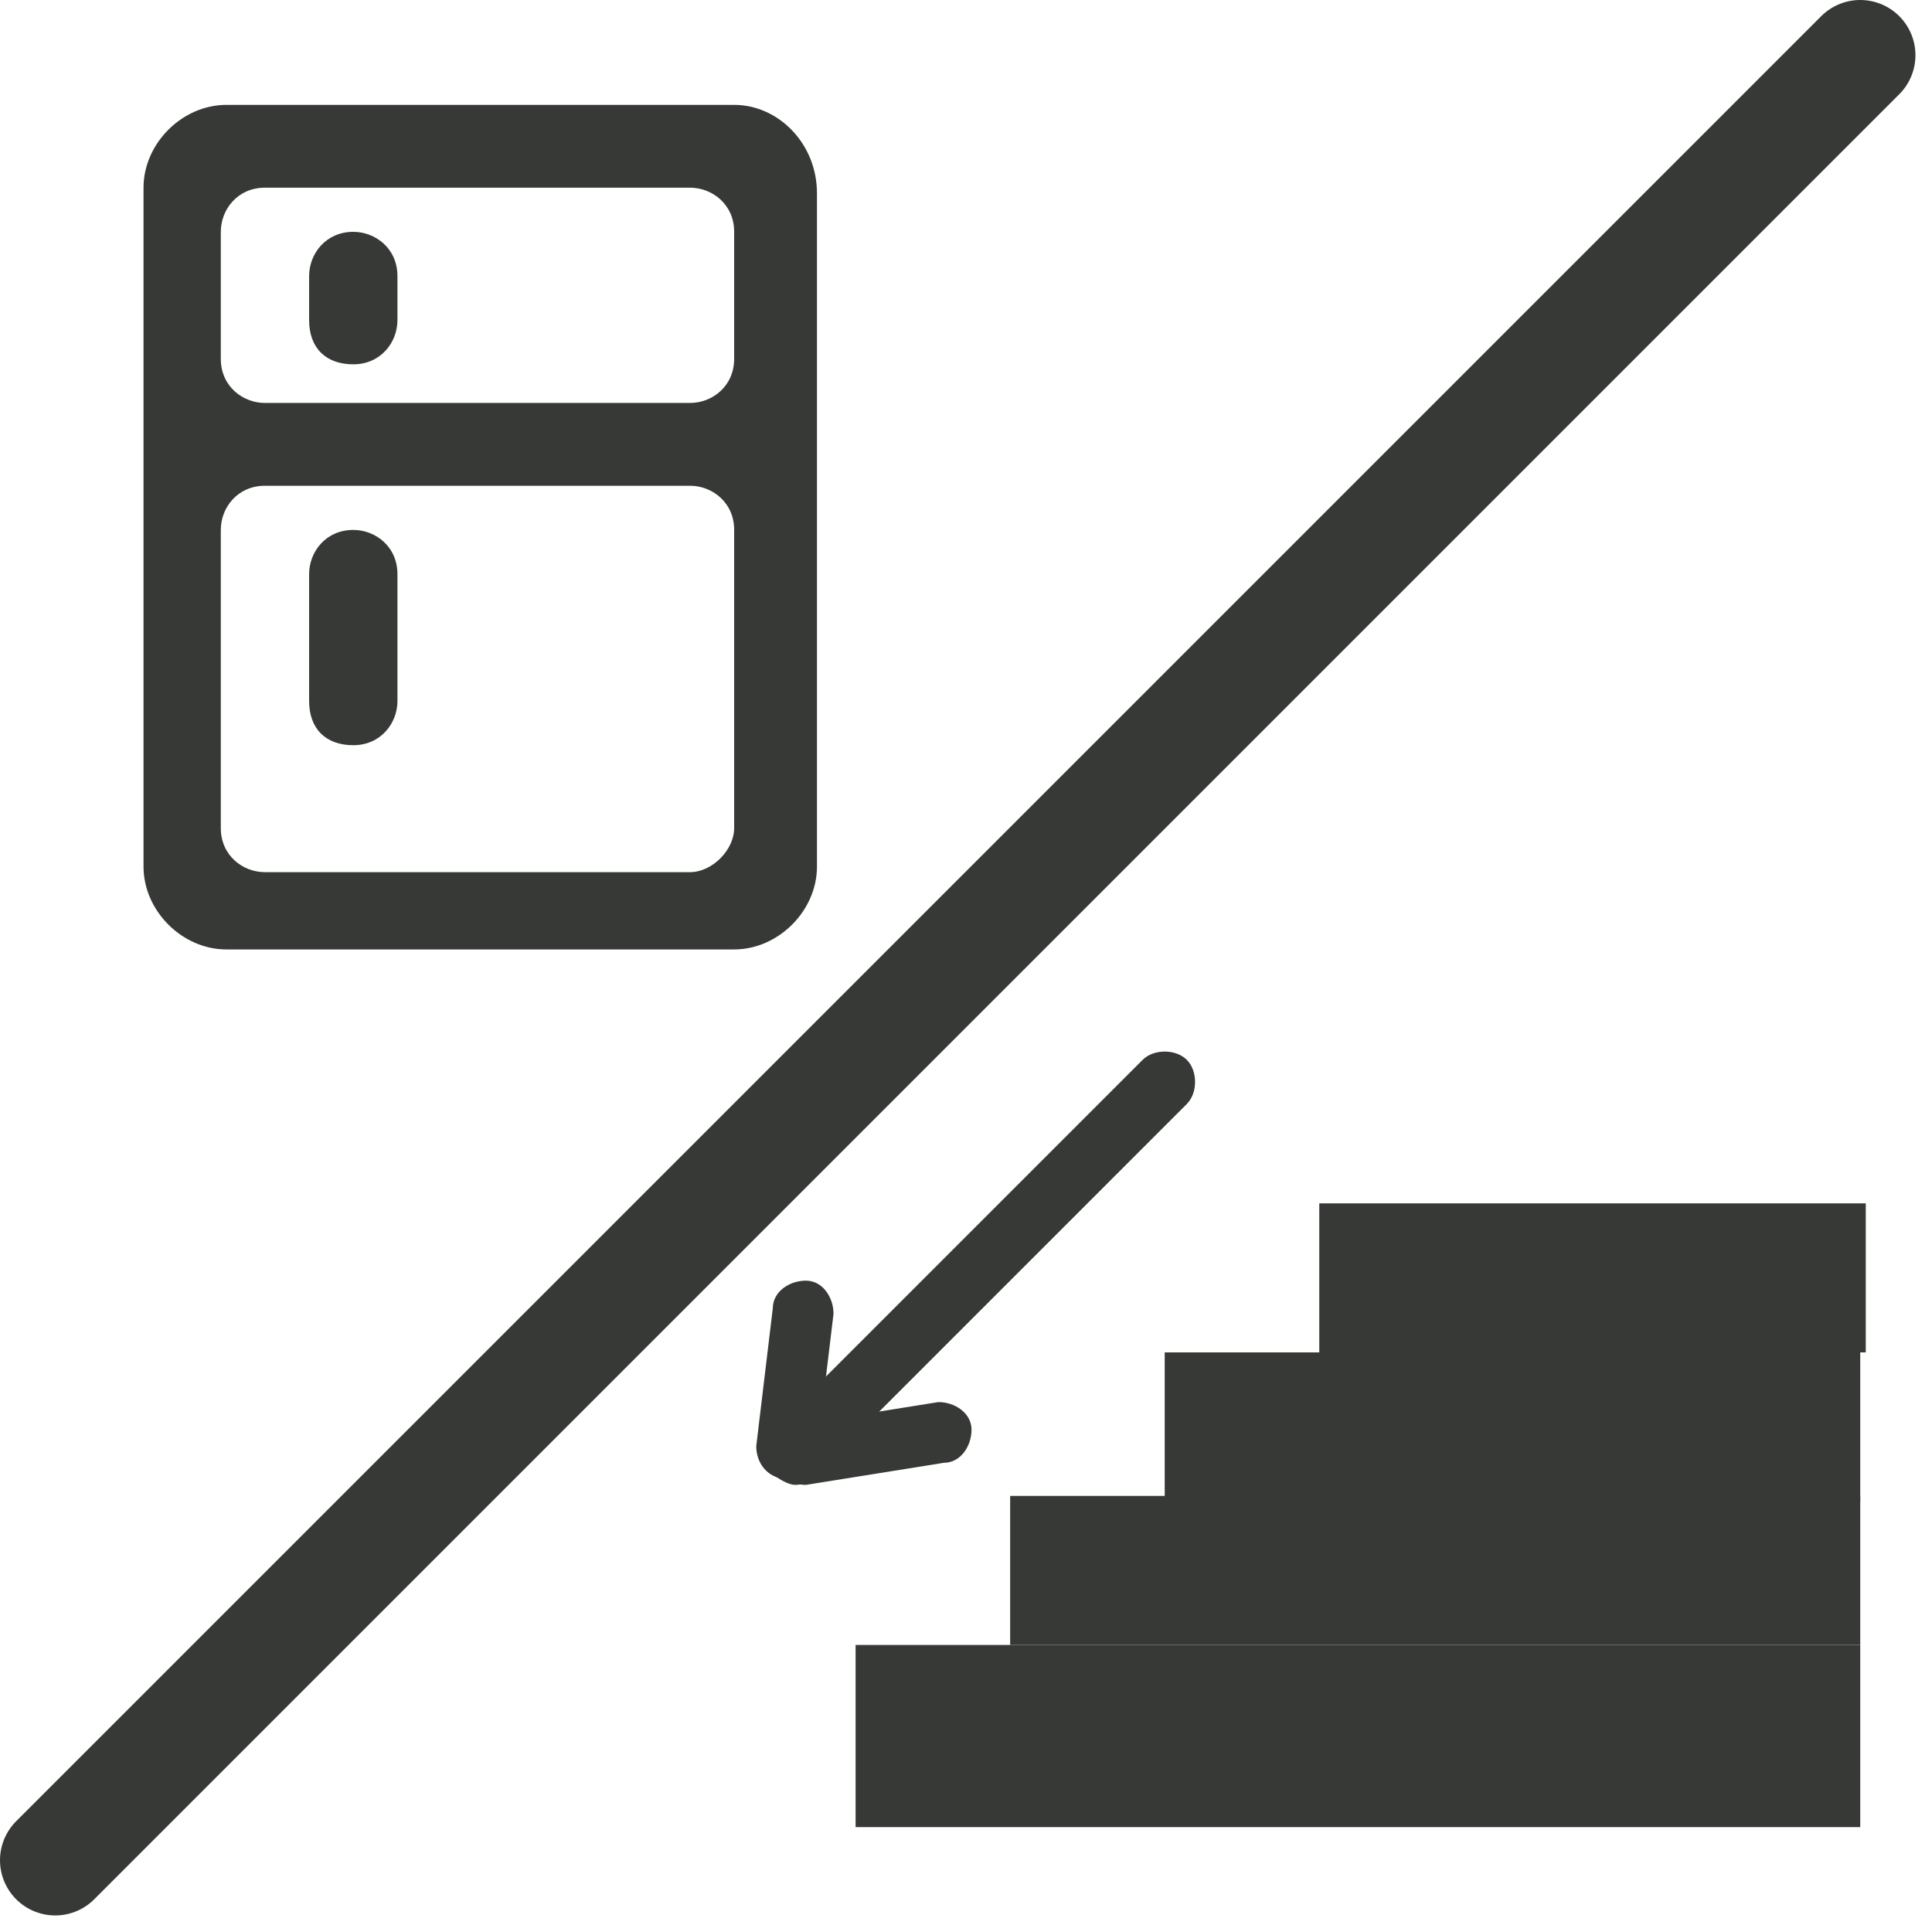
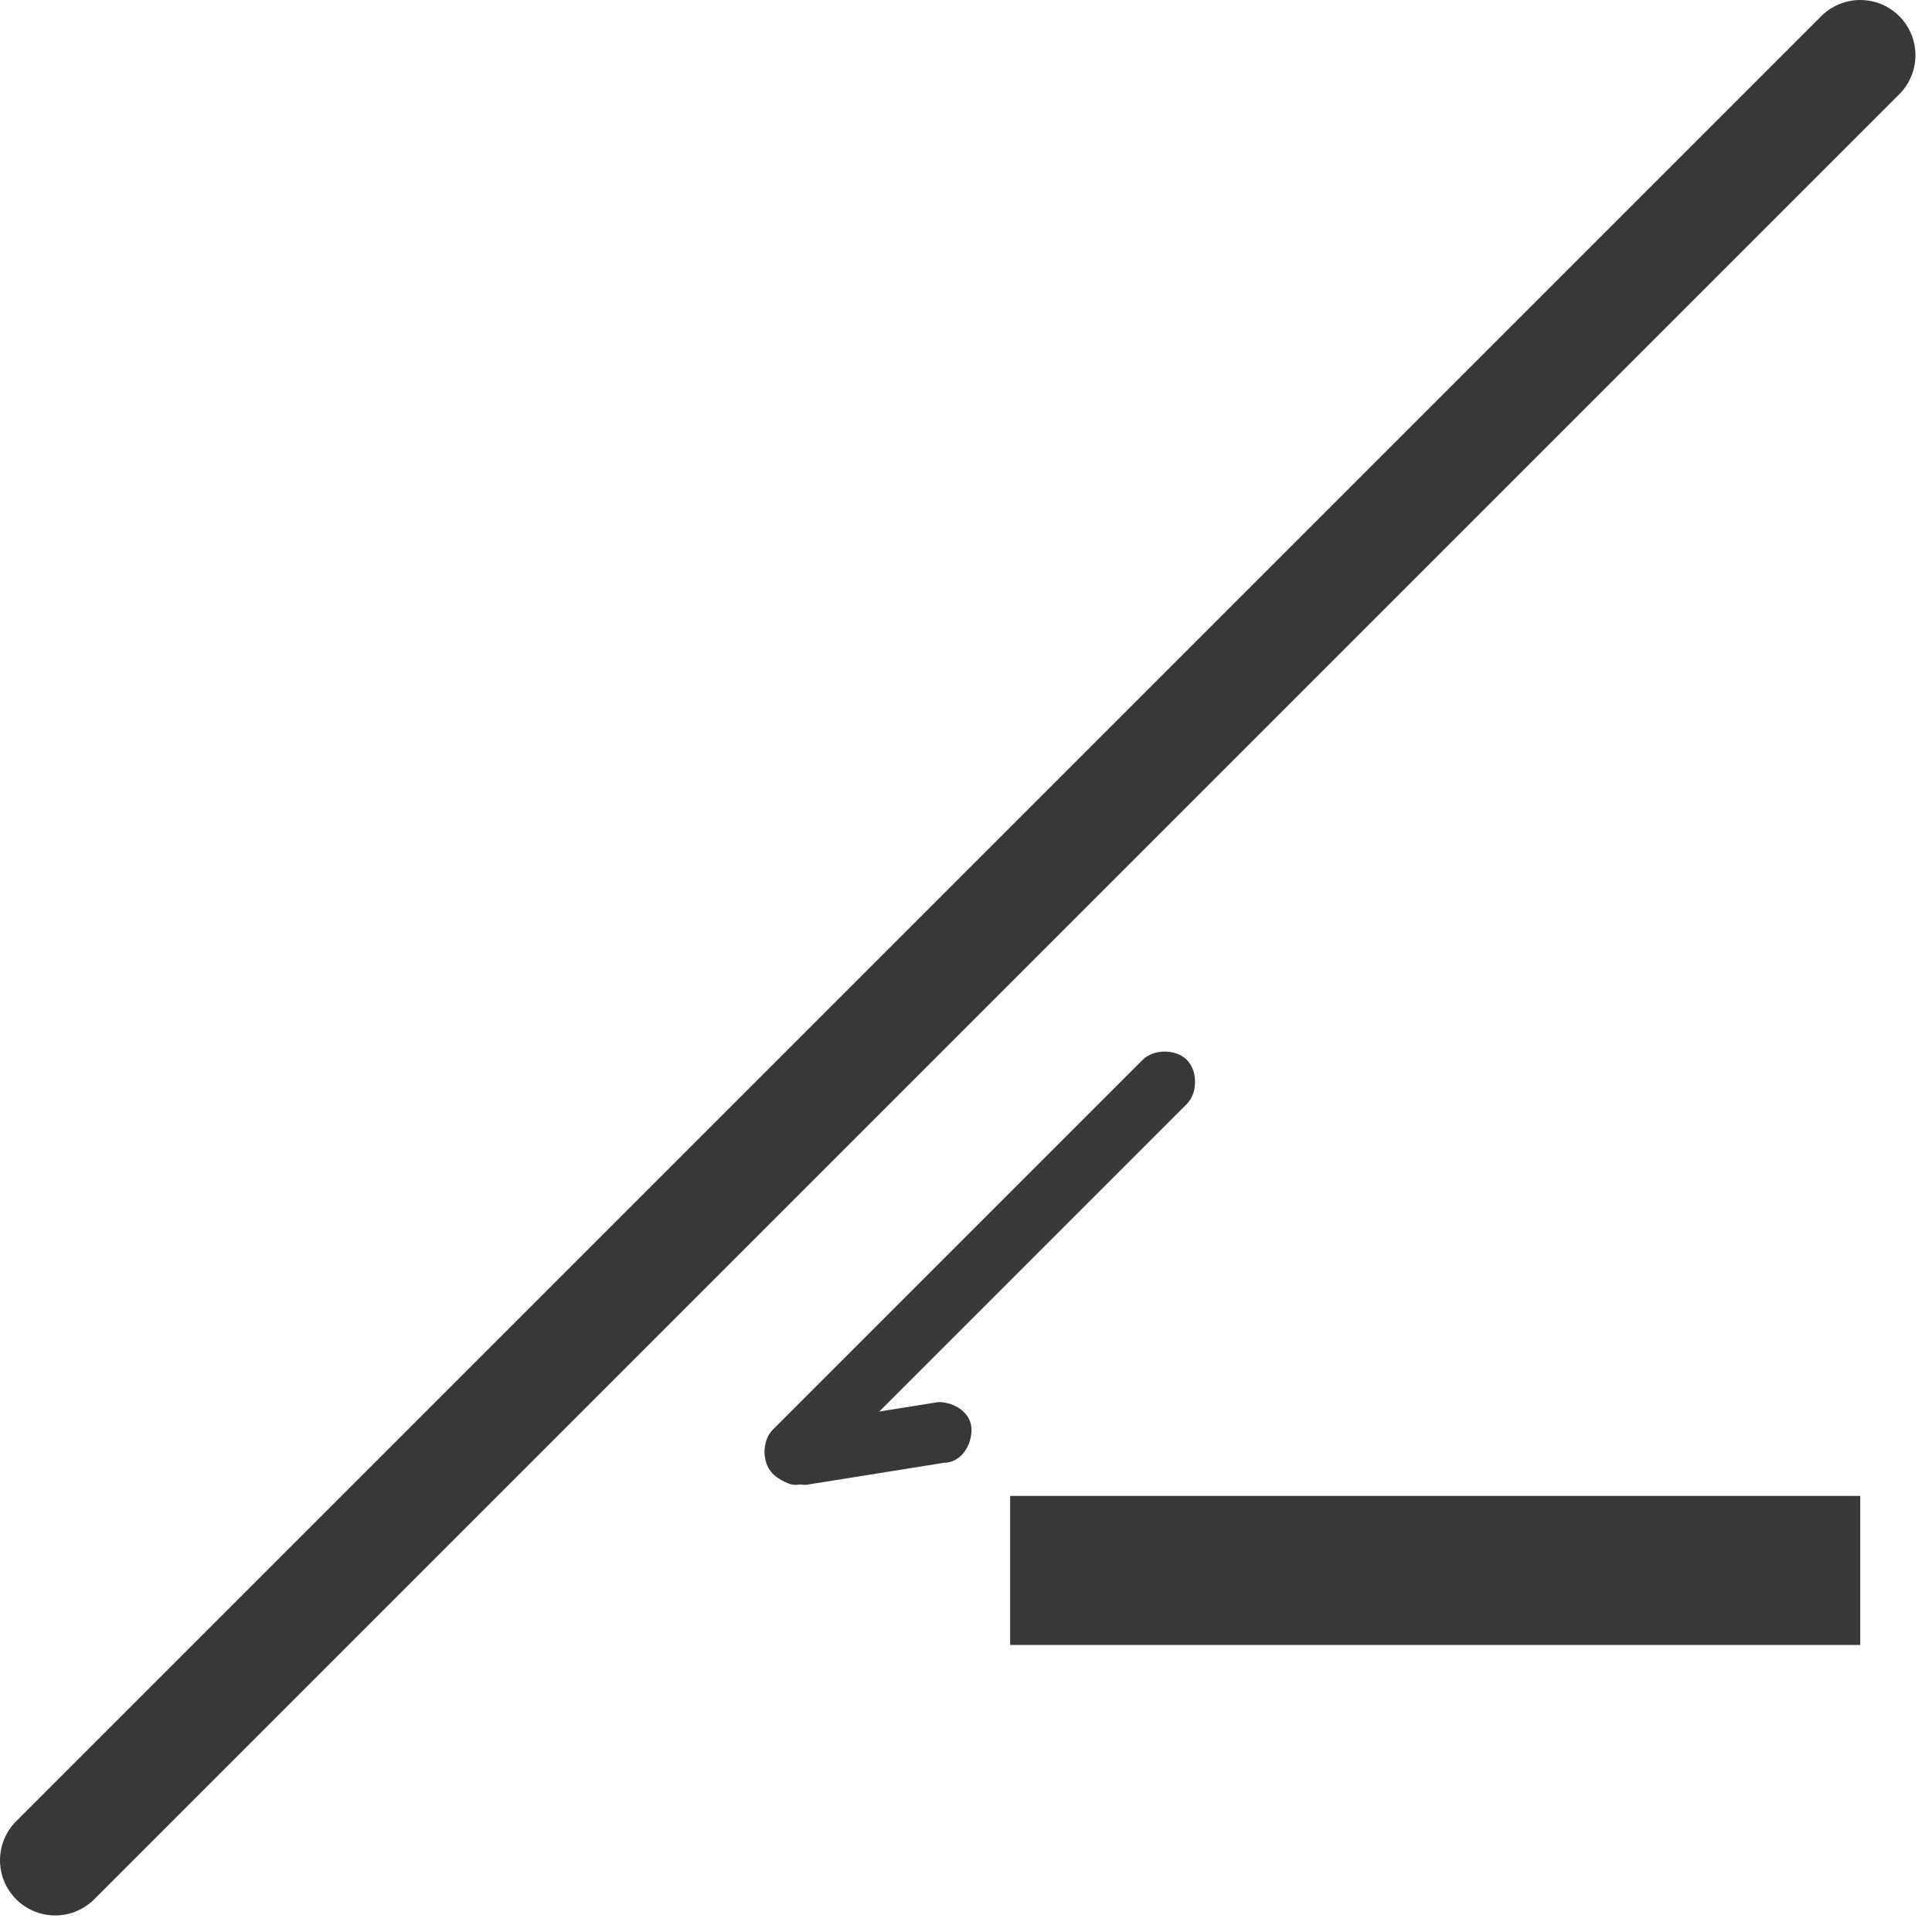
<svg xmlns="http://www.w3.org/2000/svg" width="35px" height="35px" viewBox="0 0 35 35" version="1.1">
  <title>kuehlschrank_keller</title>
  <g id="Page-1" stroke="none" stroke-width="1" fill="none" fill-rule="evenodd">
    <g id="kuehlschrank_keller" transform="translate(1, 1)">
      <g id="Group" transform="translate(12.7, 18.05)" fill="#373936" fill-rule="nonzero">
-         <rect id="Rectangle" x="10.2" y="2.75" width="9.9" height="2.7" />
-         <rect id="Rectangle" x="7.4" y="5.45" width="12.6" height="2.7" />
        <rect id="Rectangle" x="4.6" y="8.05" width="15.4" height="2.7" />
-         <rect id="Rectangle" x="1.8" y="10.75" width="18.2" height="3.3" />
        <path d="M0.7,7.85 C0.6,7.85 0.4,7.75 0.3,7.65 C0.1,7.45 0.1,7.05 0.3,6.85 L7,0.15 C7.2,-0.05 7.6,-0.05 7.8,0.15 C8,0.35 8,0.75 7.8,0.95 L1.1,7.65 C1,7.75 0.9,7.85 0.7,7.85 Z" id="Path" />
        <path d="M0.9,7.85 C0.6,7.85 0.4,7.65 0.3,7.35 C0.3,7.05 0.5,6.75 0.8,6.75 L3.3,6.35 C3.6,6.35 3.9,6.55 3.9,6.85 C3.9,7.15 3.7,7.45 3.4,7.45 L0.9,7.85 C1,7.85 1,7.85 0.9,7.85 Z" id="Path" />
-         <path d="M0.6,7.75 C0.6,7.75 0.5,7.75 0.6,7.75 C0.2,7.75 3.04040088e-23,7.45 3.04040088e-23,7.15 L0.3,4.65 C0.3,4.35 0.6,4.15 0.9,4.15 C1.2,4.15 1.4,4.45 1.4,4.75 L1.1,7.25 C1.1,7.55 0.9,7.75 0.6,7.75 Z" id="Path" />
      </g>
      <line x1="32.7" y1="0" x2="0" y2="32.7" id="Path" stroke="#373936" stroke-width="2" stroke-linecap="round" />
      <polygon id="Path" points="0.2 1.1 16.4 1.1 16.4 17.3 0.2 17.3" />
-       <path d="M12.3,0.9 L3.1,0.9 C2.3,0.9 1.6,1.6 1.6,2.4 L1.6,14.7 C1.6,15.5 2.3,16.2 3.1,16.2 L12.3,16.2 C13.1,16.2 13.8,15.5 13.8,14.7 L13.8,2.5 C13.8,1.6 13.1,0.9 12.3,0.9 Z M11.5,14.8 L3.8,14.8 C3.4,14.8 3,14.5 3,14 L3,8.6 C3,8.2 3.3,7.8 3.8,7.8 L11.5,7.8 C11.9,7.8 12.3,8.1 12.3,8.6 L12.3,14 C12.3,14.4 11.9,14.8 11.5,14.8 Z M11.5,6.3 L3.8,6.3 C3.4,6.3 3,6 3,5.5 L3,3.2 C3,2.8 3.3,2.4 3.8,2.4 L11.5,2.4 C11.9,2.4 12.3,2.7 12.3,3.2 L12.3,5.5 C12.3,6 11.9,6.3 11.5,6.3 Z M5.4,3.2 C5.8,3.2 6.2,3.5 6.2,4 L6.2,4.8 C6.2,5.2 5.9,5.6 5.4,5.6 C4.9,5.6 4.6,5.3 4.6,4.8 L4.6,4 C4.6,3.6 4.9,3.2 5.4,3.2 Z M5.4,8.6 C5.8,8.6 6.2,8.9 6.2,9.4 L6.2,11.7 C6.2,12.1 5.9,12.5 5.4,12.5 C4.9,12.5 4.6,12.2 4.6,11.7 L4.6,9.4 C4.6,9 4.9,8.6 5.4,8.6 Z" id="Shape" fill="#373936" fill-rule="nonzero" />
    </g>
  </g>
</svg>